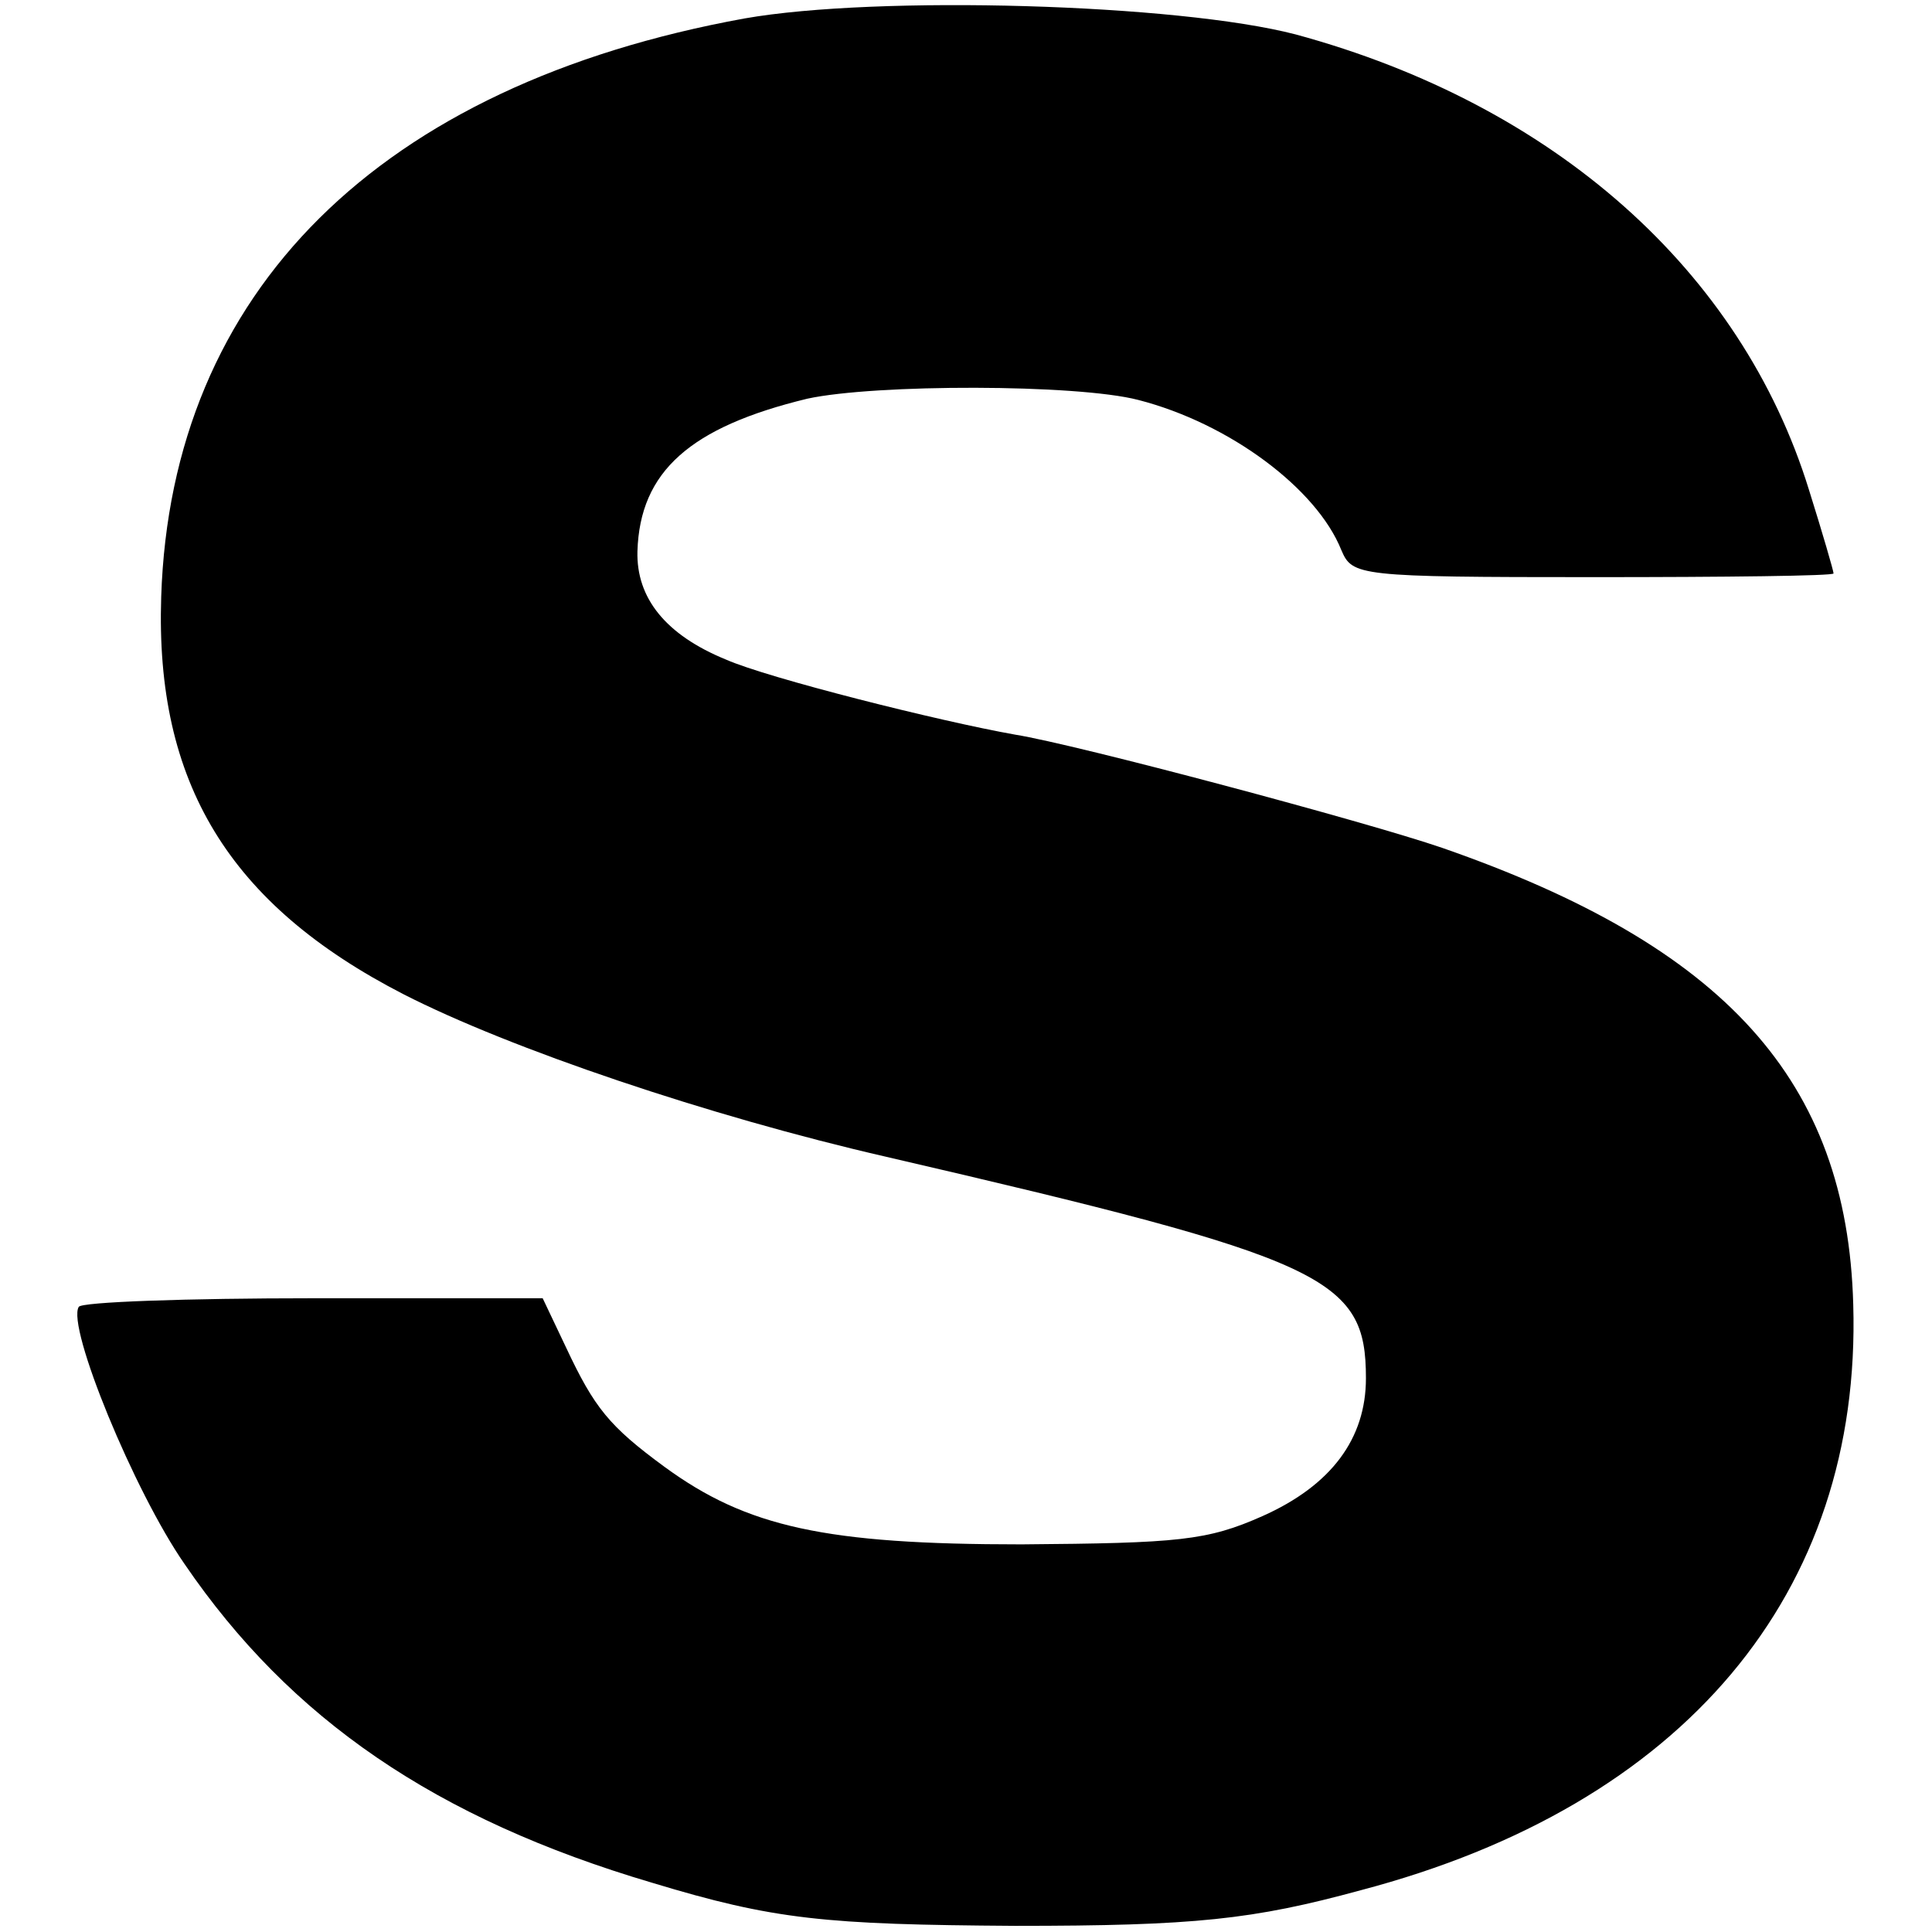
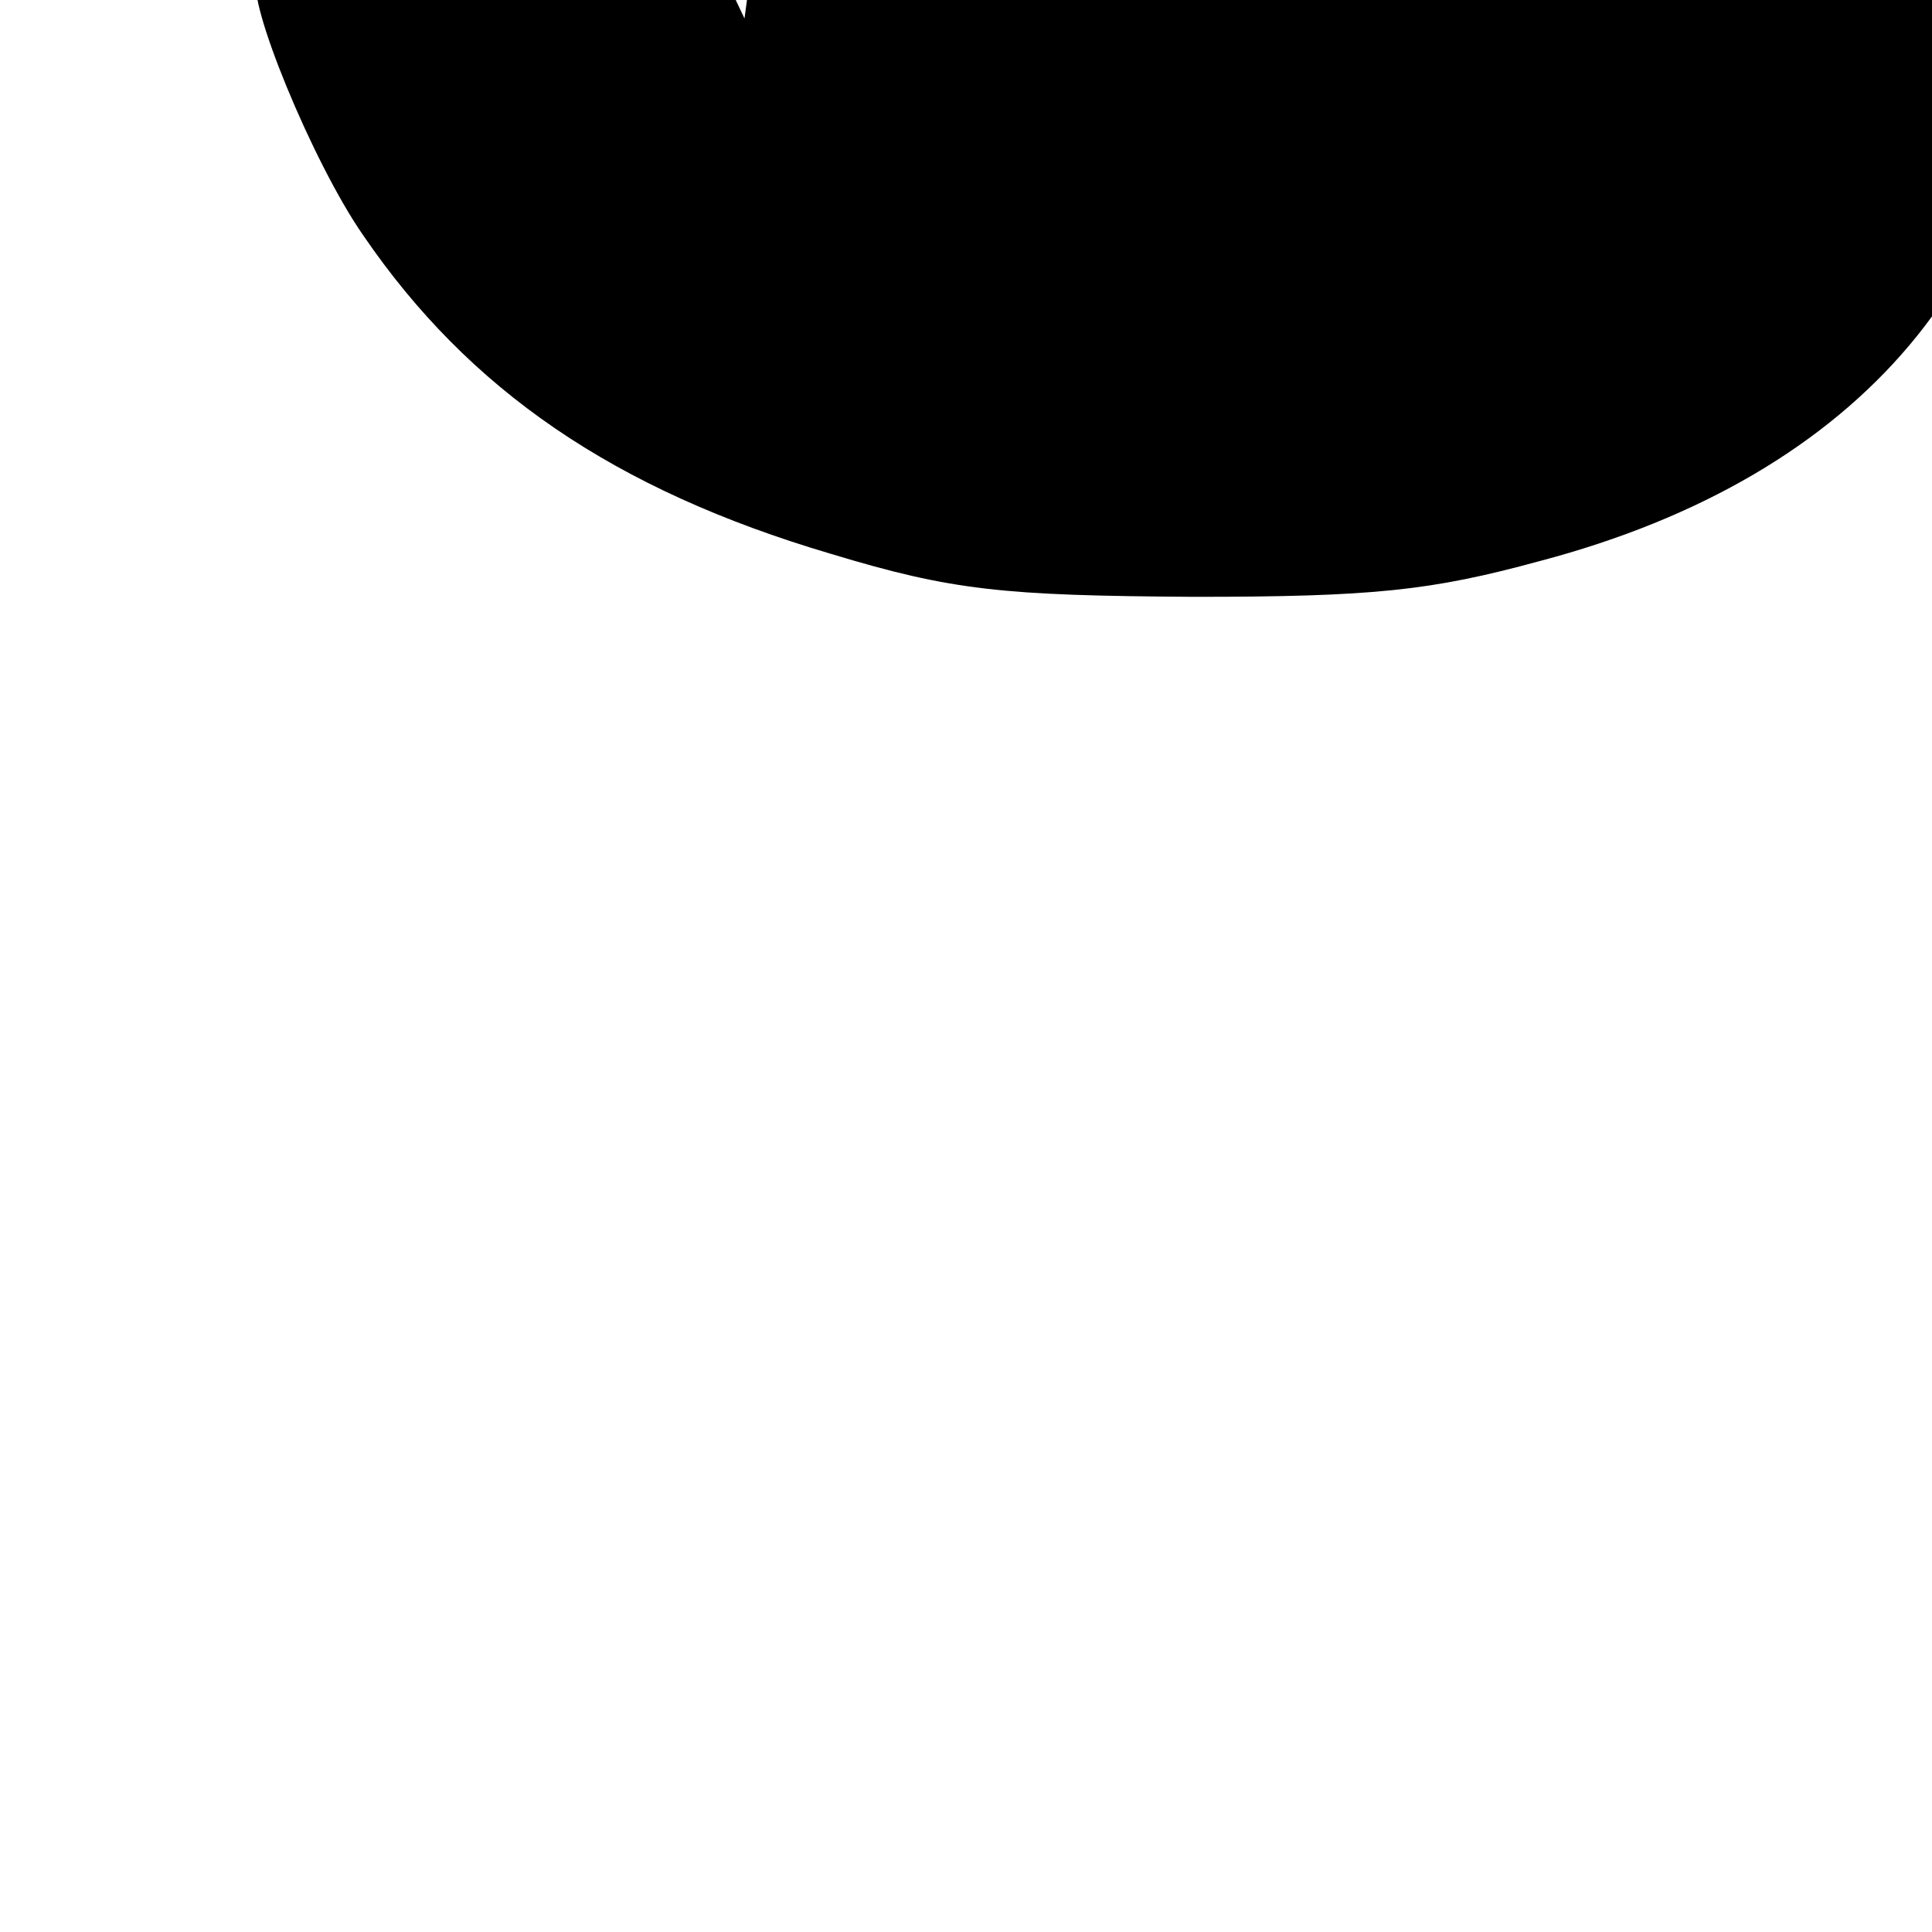
<svg xmlns="http://www.w3.org/2000/svg" height="157pt" preserveAspectRatio="xMidYMid meet" viewBox="0 0 157 157" width="157pt">
-   <path d="m605 1555c-297-54-466-222-474-470-5-151 55-250 197-323 86-44 248-99 392-132 358-83 390-98 390-180 0-49-28-87-84-112-45-20-68-22-196-23-159 0-223 14-290 63-45 33-57 48-80 97l-19 40h-186c-103 0-189-3-191-7-10-16 45-150 86-209 86-126 204-207 380-259 99-30 140-34 295-35 146 0 193 5 281 29 262 69 407 241 400 476-5 182-104 291-334 371-61 21-297 84-347 92-62 11-201 46-235 61-49 20-73 50-72 88 2 65 43 101 138 124 55 12 219 12 269-1 74-19 145-72 165-122 9-21 13-22 205-22 107 0 195 1 195 3s-9 33-20 68c-55 178-207 313-417 370-96 25-340 32-448 13z" transform="matrix(.1 0 0 -.1 0 157)" />
+   <path d="m605 1555l-19 40h-186c-103 0-189-3-191-7-10-16 45-150 86-209 86-126 204-207 380-259 99-30 140-34 295-35 146 0 193 5 281 29 262 69 407 241 400 476-5 182-104 291-334 371-61 21-297 84-347 92-62 11-201 46-235 61-49 20-73 50-72 88 2 65 43 101 138 124 55 12 219 12 269-1 74-19 145-72 165-122 9-21 13-22 205-22 107 0 195 1 195 3s-9 33-20 68c-55 178-207 313-417 370-96 25-340 32-448 13z" transform="matrix(.1 0 0 -.1 0 157)" />
</svg>